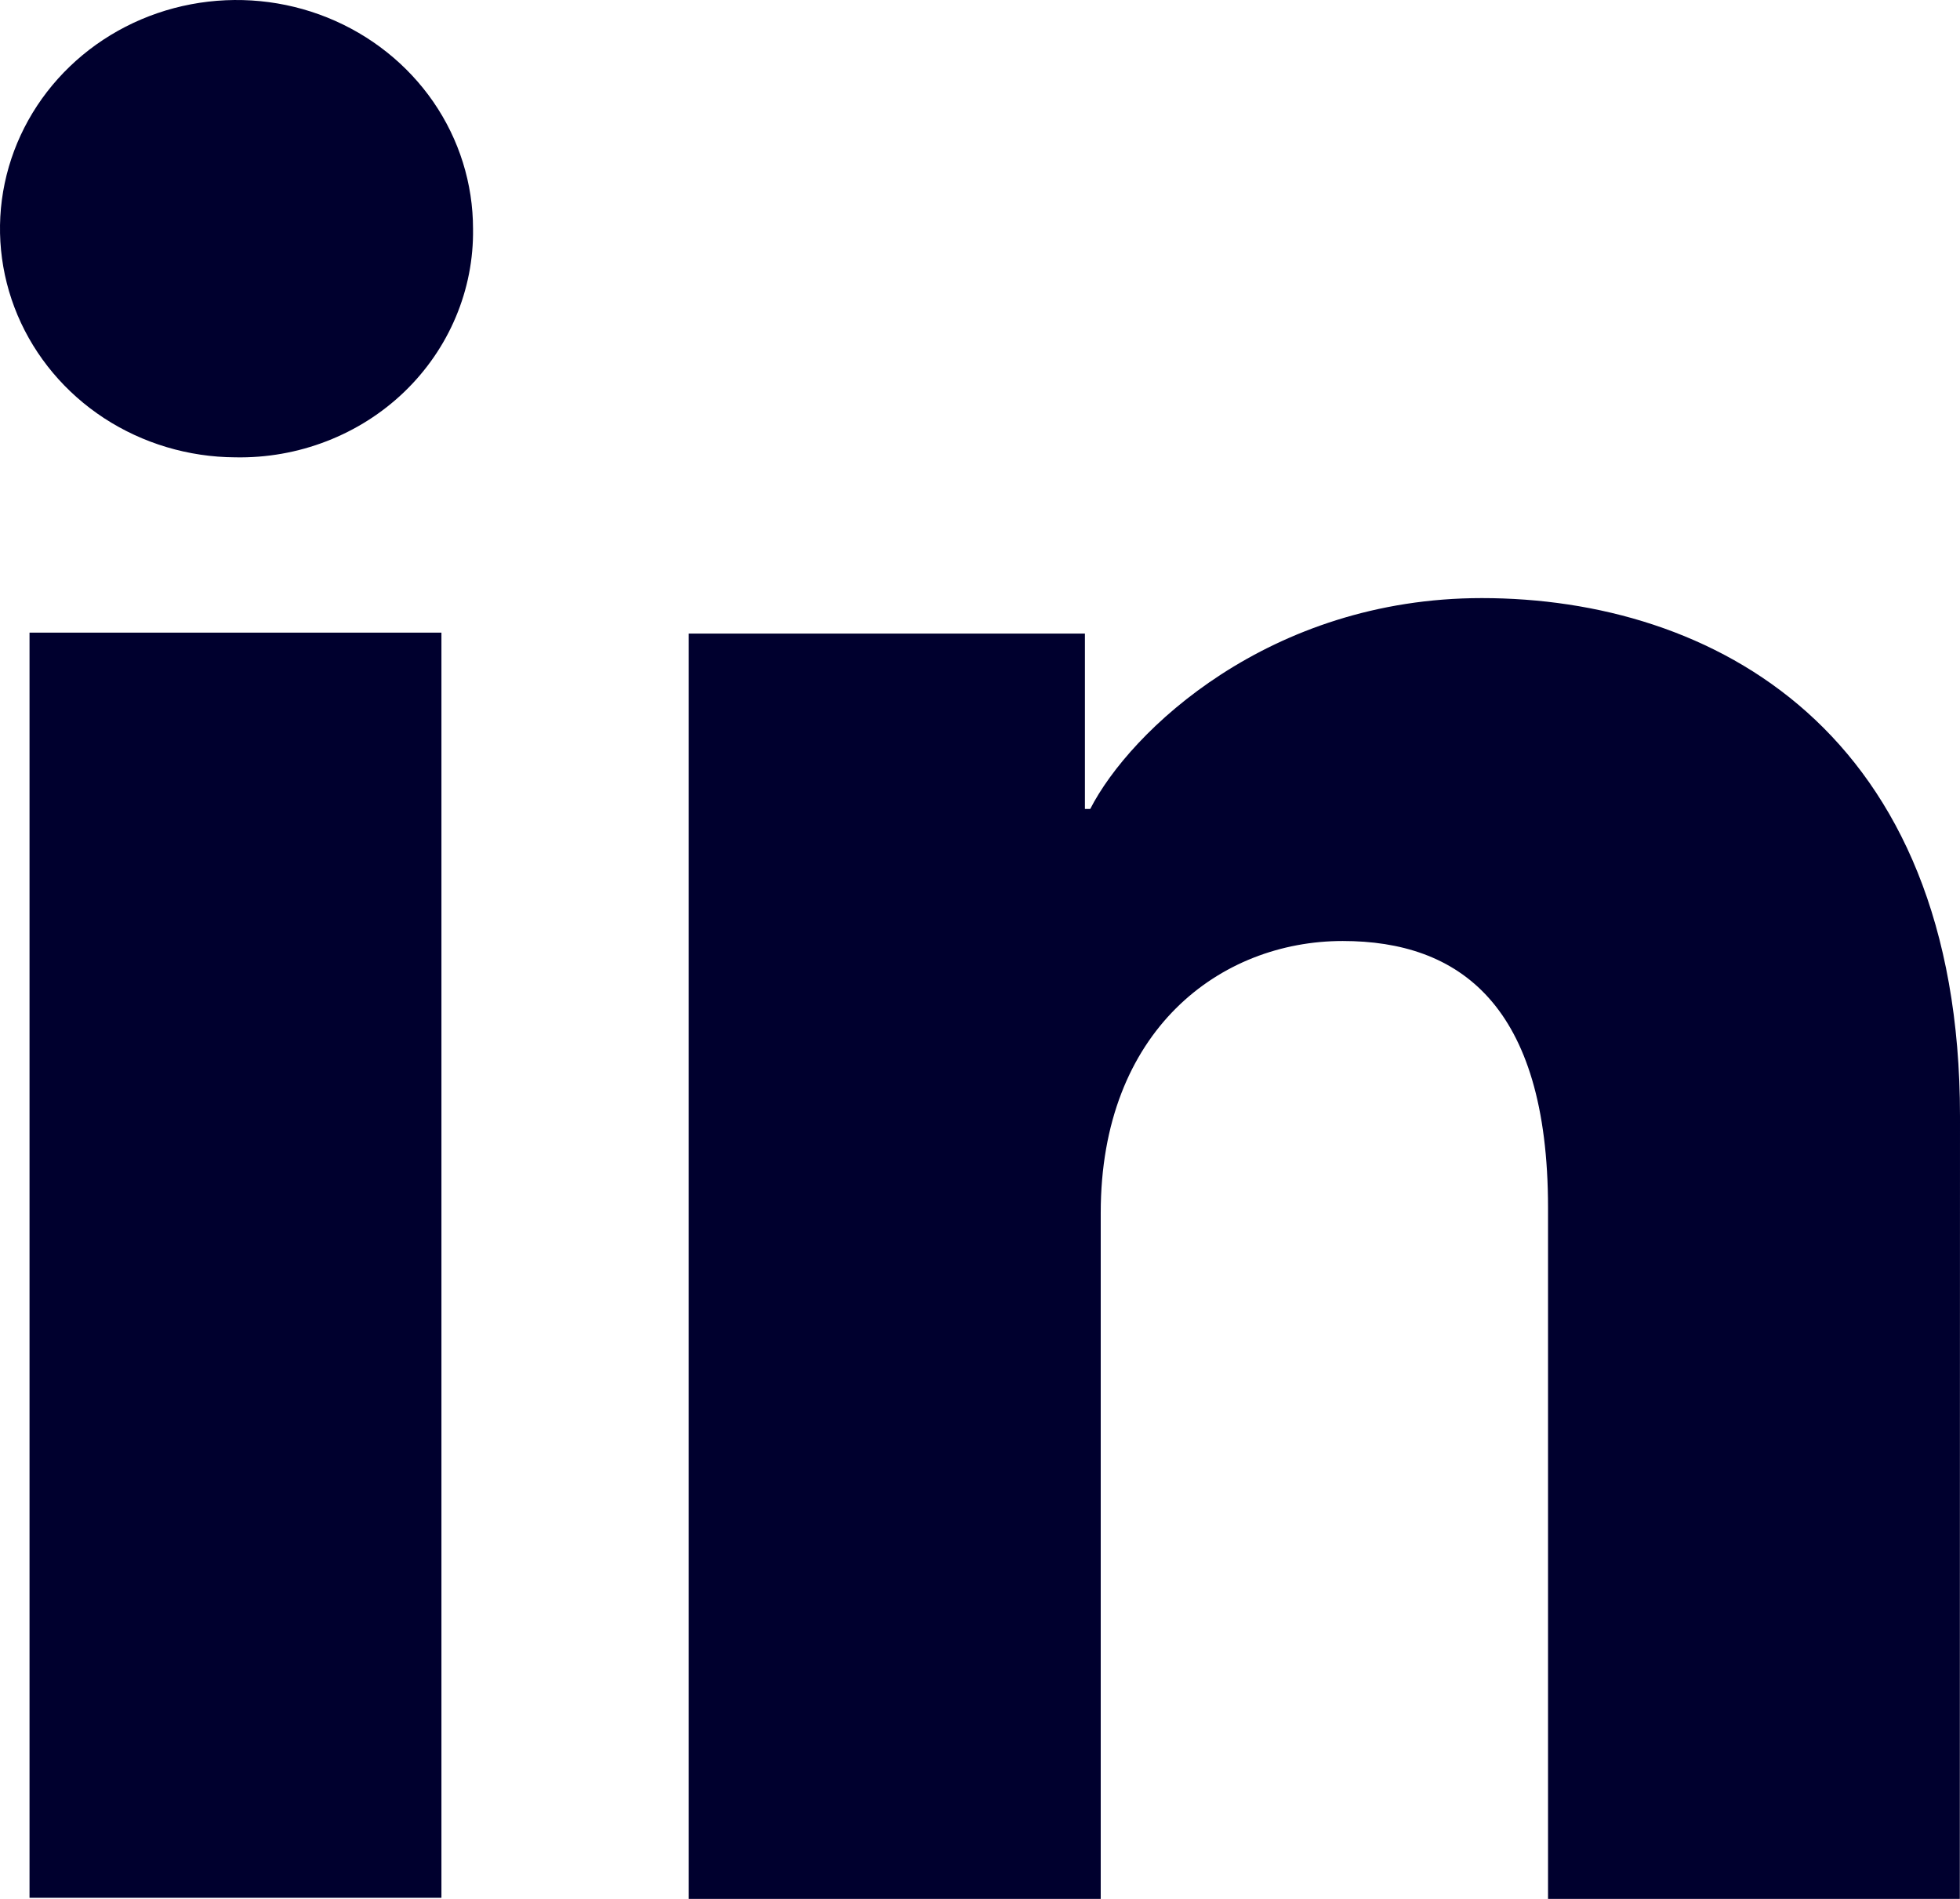
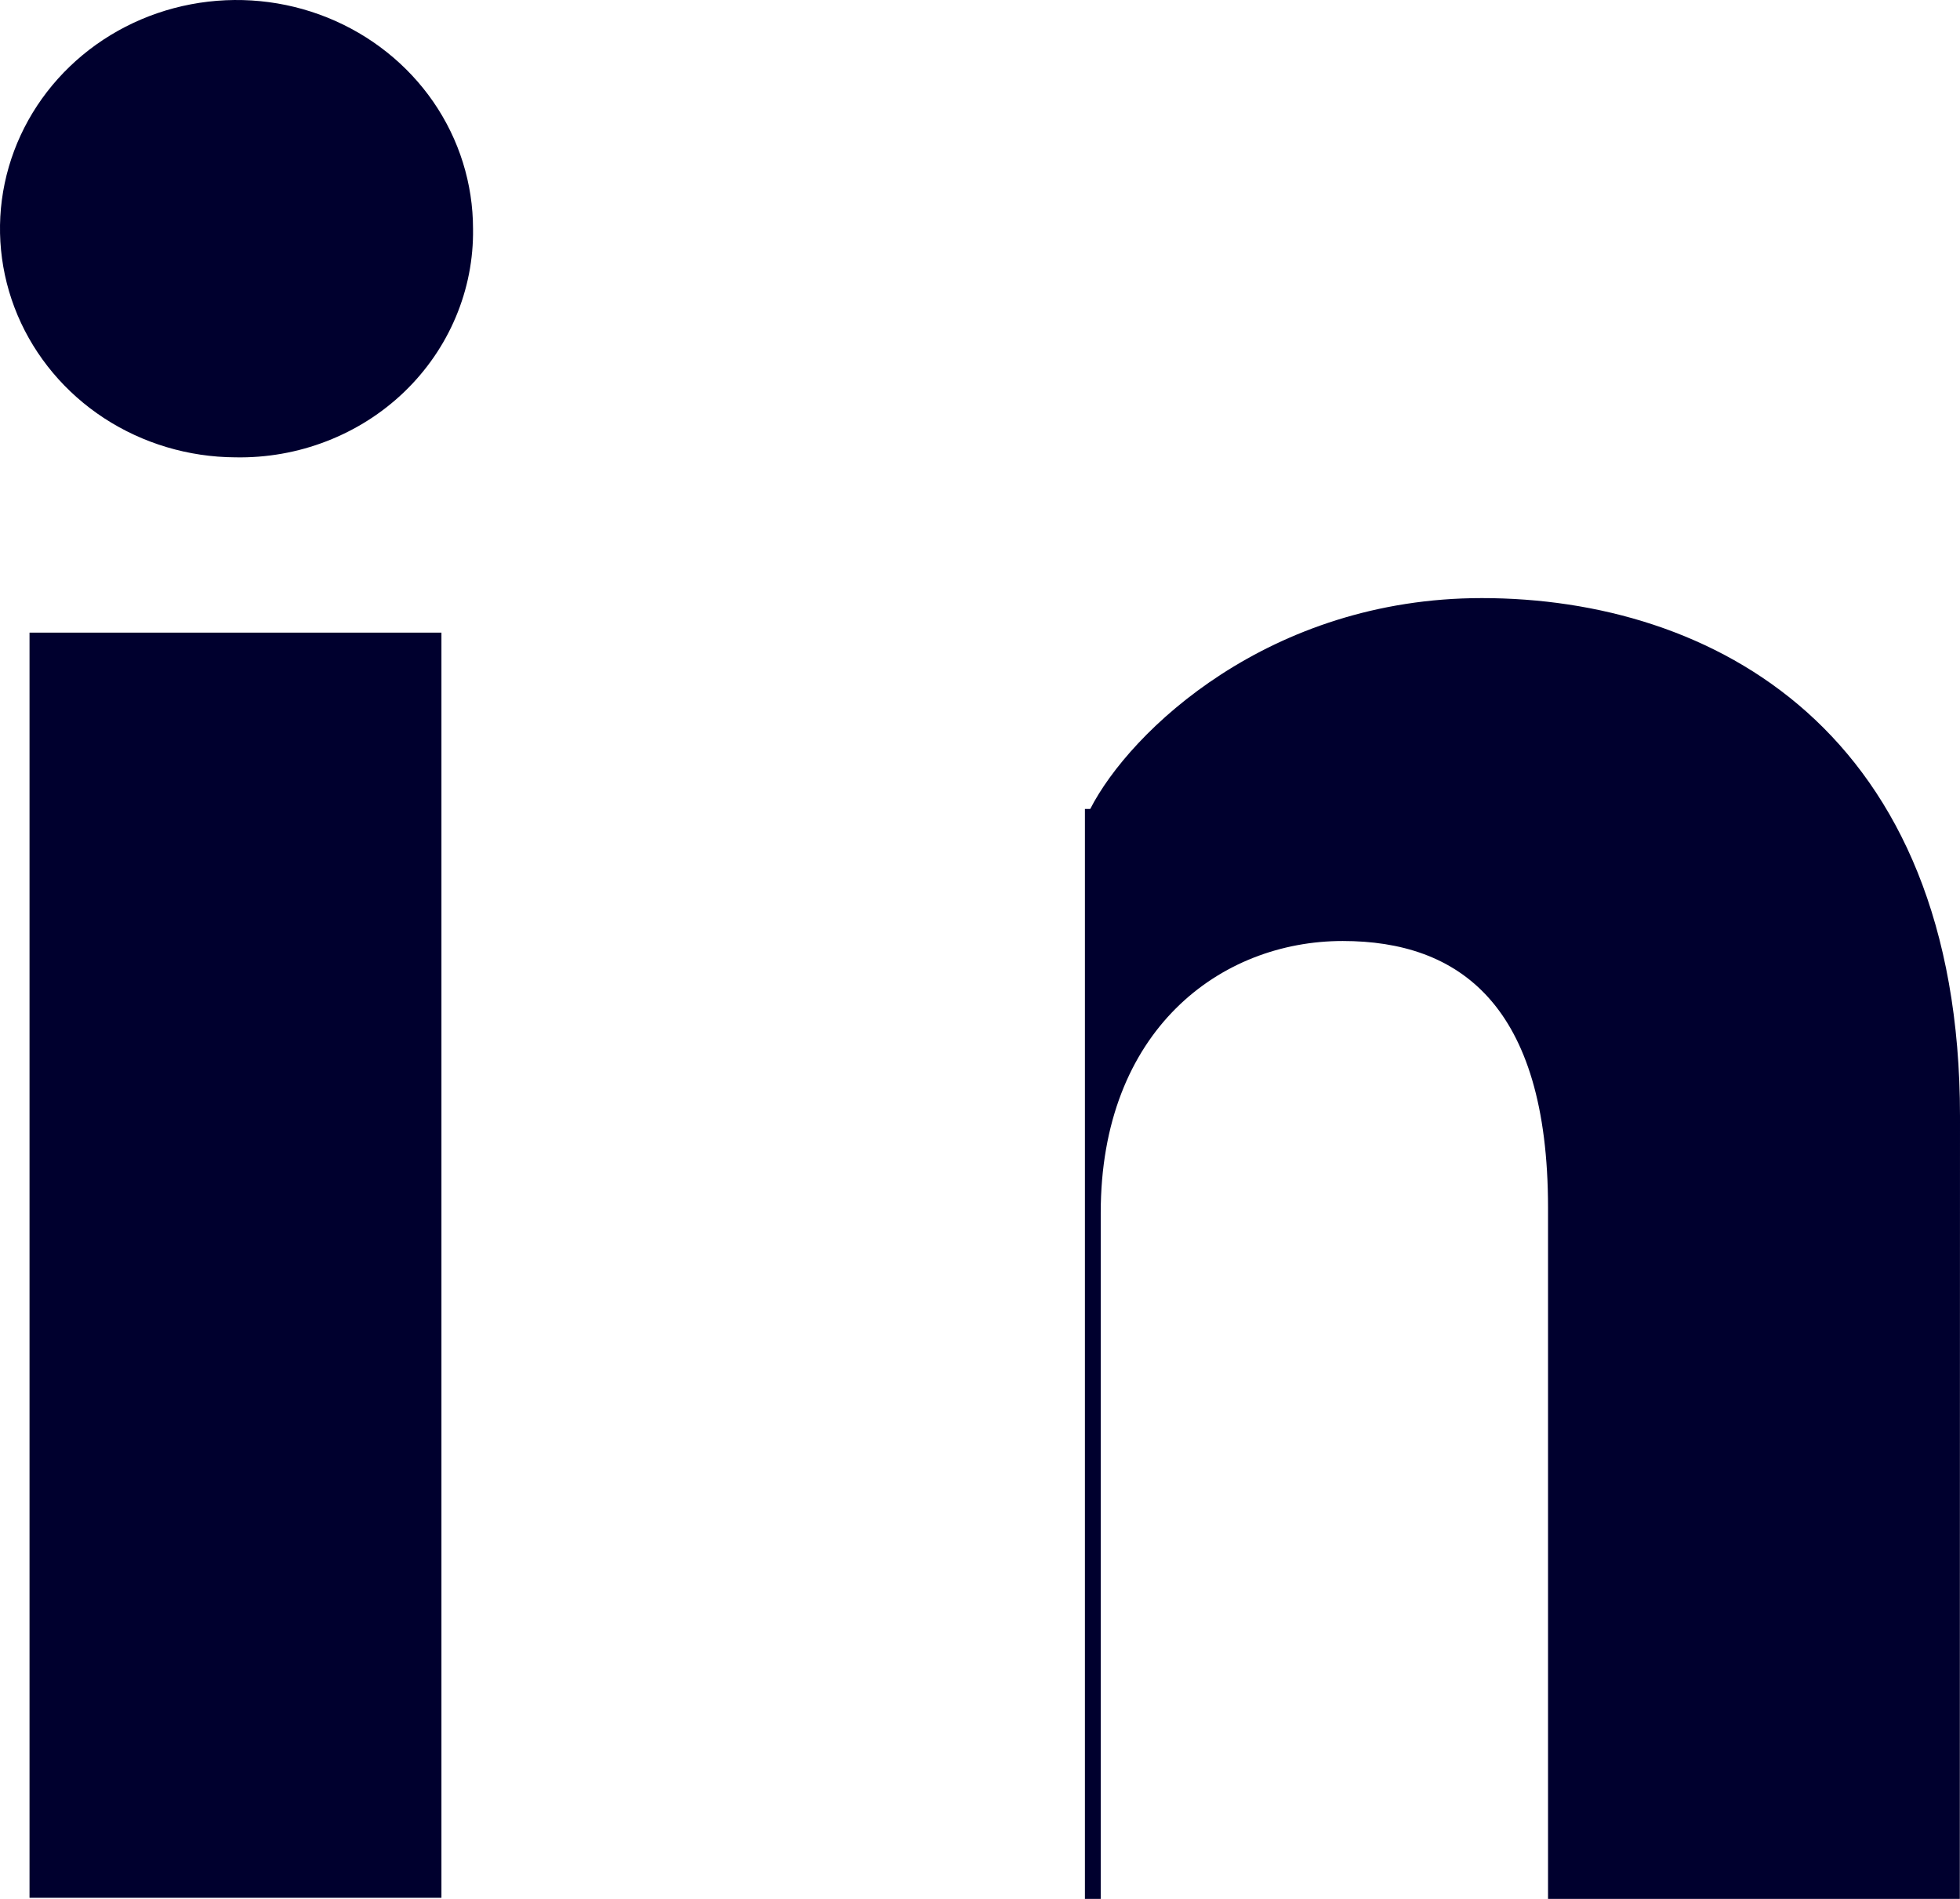
<svg xmlns="http://www.w3.org/2000/svg" width="32" height="31" viewBox="0 0 32 31" fill="none">
-   <path d="M7.207 30.982H0.482V10.328H7.207V30.982ZM3.84 7.466C3.077 7.462 2.332 7.239 1.7 6.827C1.068 6.414 0.576 5.829 0.287 5.146C-0.001 4.464 -0.075 3.714 0.077 2.991C0.229 2.268 0.599 1.605 1.14 1.085C1.681 0.565 2.369 0.212 3.118 0.07C3.867 -0.072 4.642 0.003 5.346 0.287C6.05 0.571 6.652 1.05 7.075 1.663C7.498 2.277 7.723 2.998 7.723 3.736C7.73 4.23 7.634 4.72 7.441 5.177C7.248 5.635 6.962 6.05 6.6 6.398C6.238 6.746 5.806 7.02 5.332 7.203C4.858 7.387 4.35 7.476 3.84 7.466ZM31.997 31H25.274V19.717C25.274 16.389 23.811 15.362 21.922 15.362C19.928 15.362 17.971 16.815 17.971 19.801V31H11.245V10.343H17.713V13.206H17.8C18.45 11.935 20.723 9.764 24.193 9.764C27.946 9.764 32 11.917 32 18.224L31.997 31Z" fill="#00002E" />
+   <path d="M7.207 30.982H0.482V10.328H7.207V30.982ZM3.84 7.466C3.077 7.462 2.332 7.239 1.7 6.827C1.068 6.414 0.576 5.829 0.287 5.146C-0.001 4.464 -0.075 3.714 0.077 2.991C0.229 2.268 0.599 1.605 1.14 1.085C1.681 0.565 2.369 0.212 3.118 0.07C3.867 -0.072 4.642 0.003 5.346 0.287C6.05 0.571 6.652 1.05 7.075 1.663C7.498 2.277 7.723 2.998 7.723 3.736C7.73 4.23 7.634 4.72 7.441 5.177C7.248 5.635 6.962 6.05 6.6 6.398C6.238 6.746 5.806 7.02 5.332 7.203C4.858 7.387 4.35 7.476 3.84 7.466ZM31.997 31H25.274V19.717C25.274 16.389 23.811 15.362 21.922 15.362C19.928 15.362 17.971 16.815 17.971 19.801V31H11.245H17.713V13.206H17.8C18.45 11.935 20.723 9.764 24.193 9.764C27.946 9.764 32 11.917 32 18.224L31.997 31Z" fill="#00002E" />
</svg>